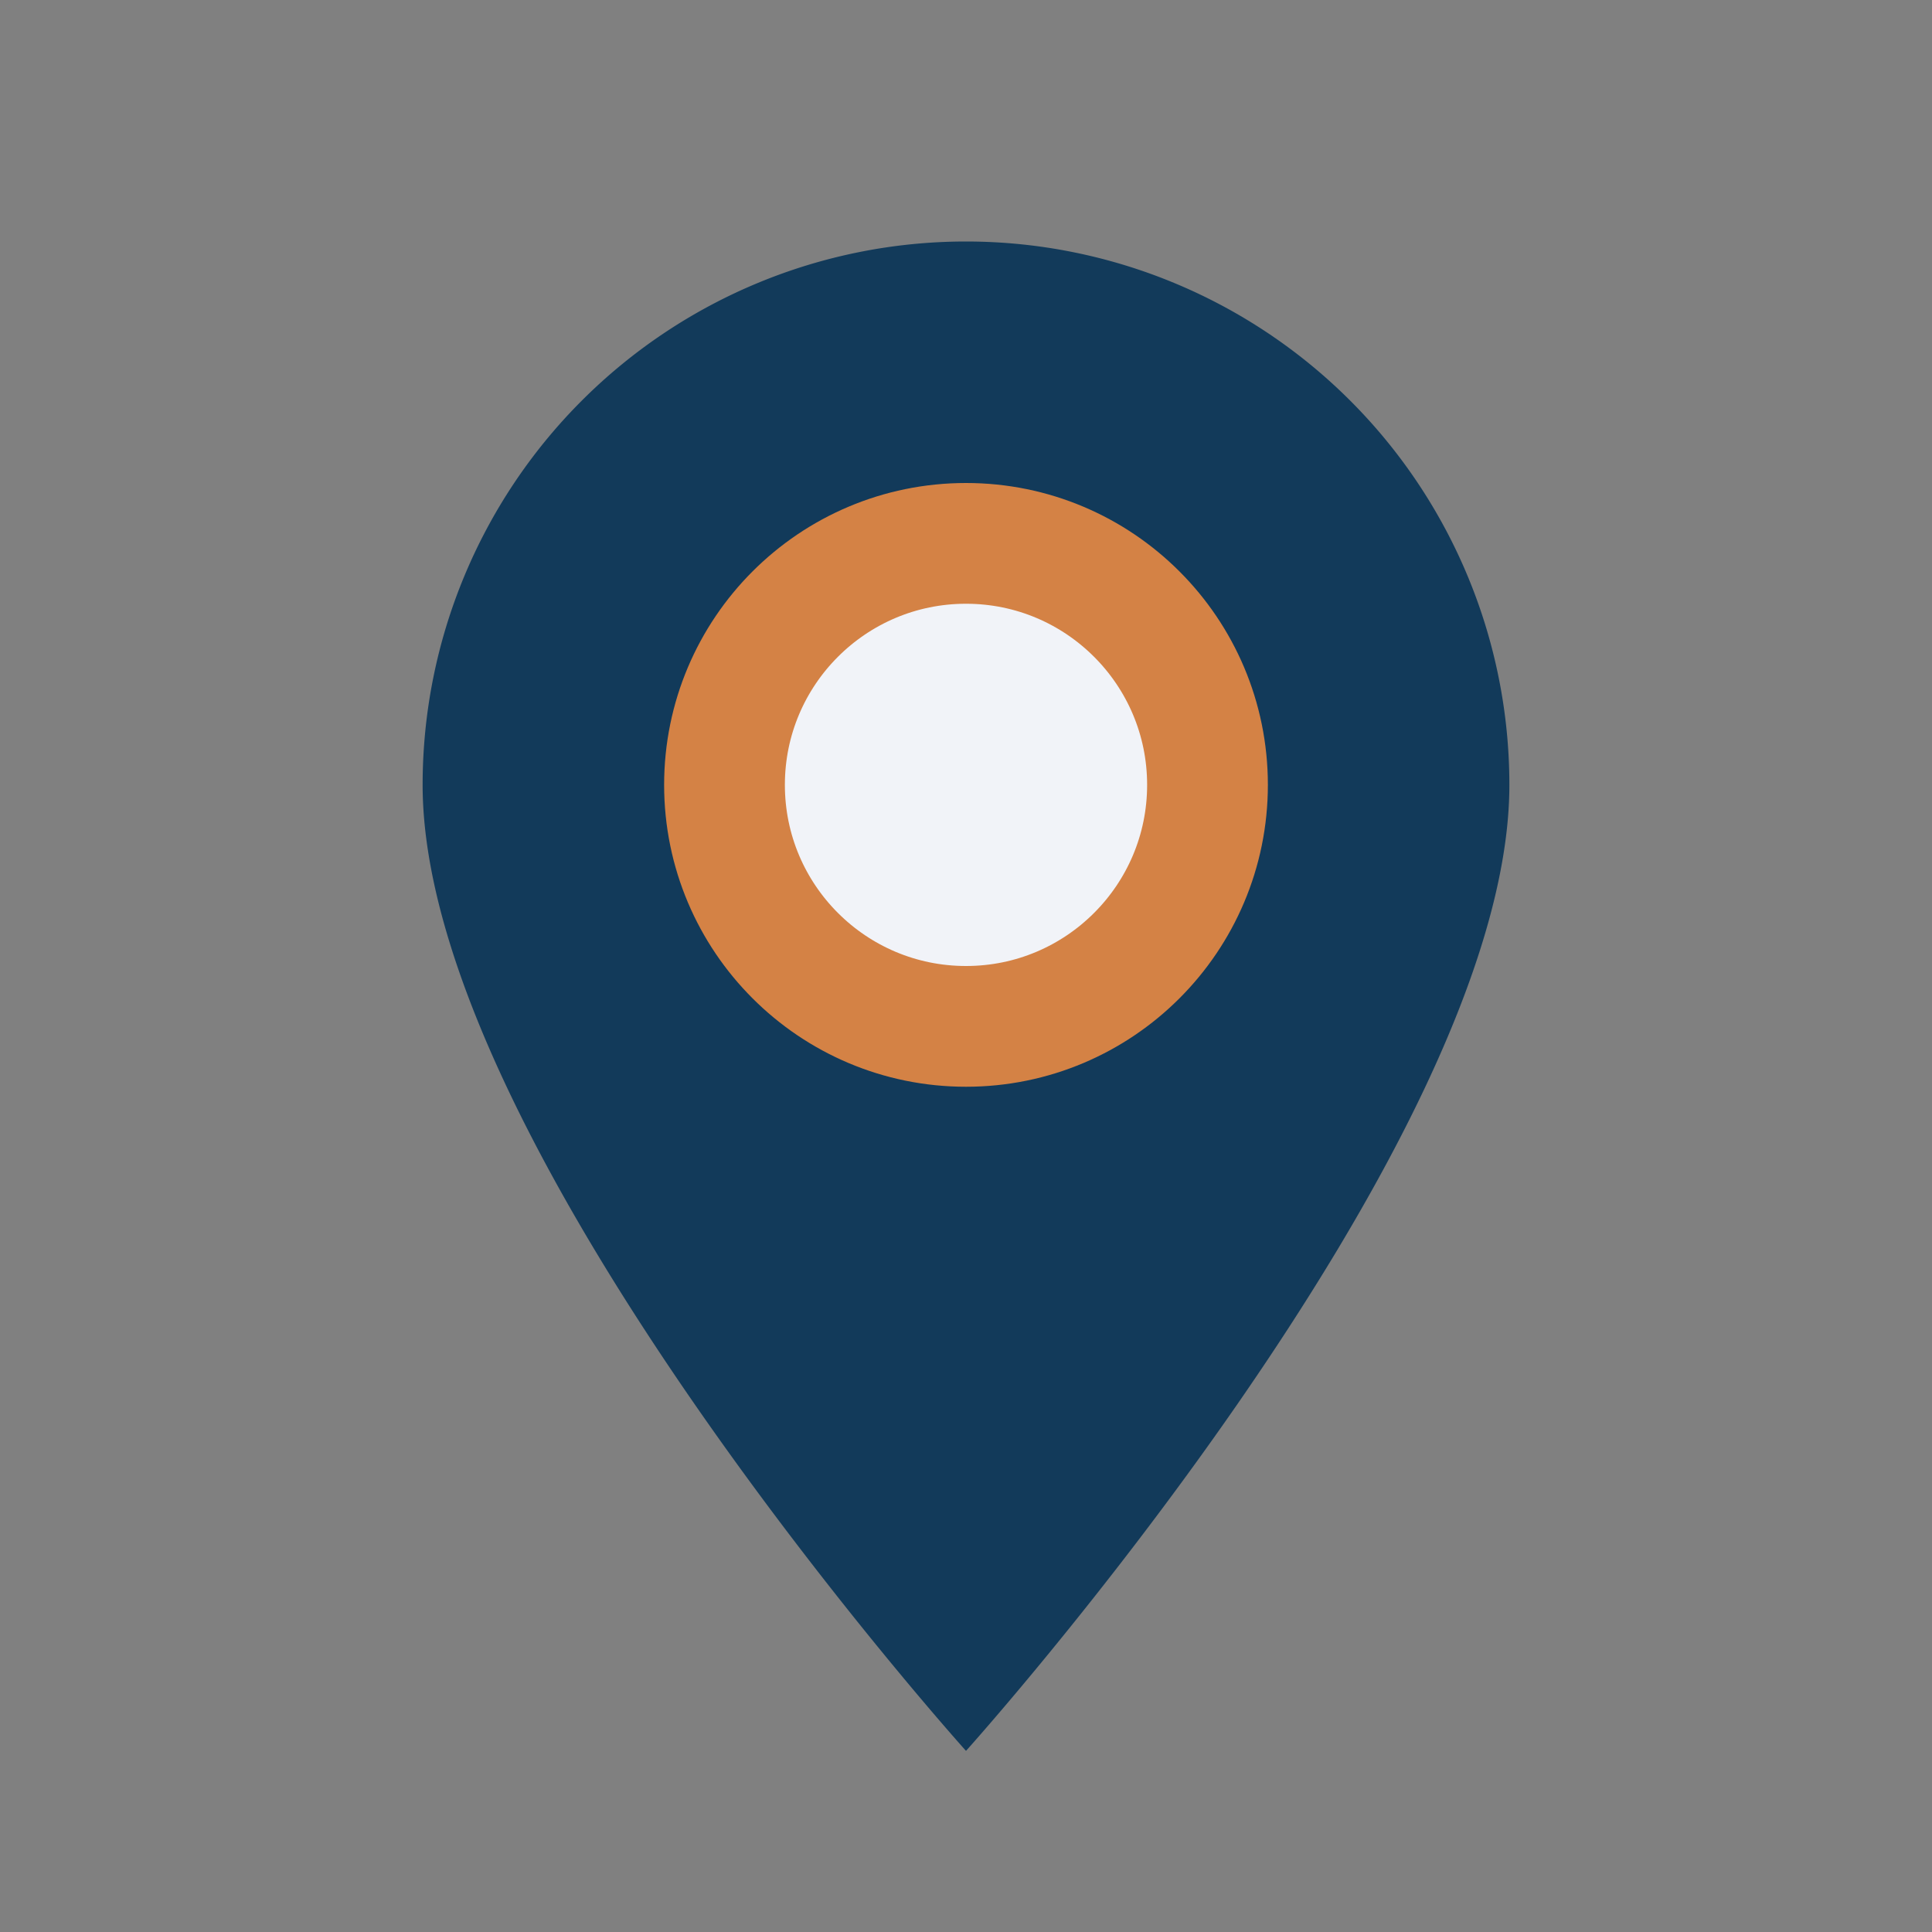
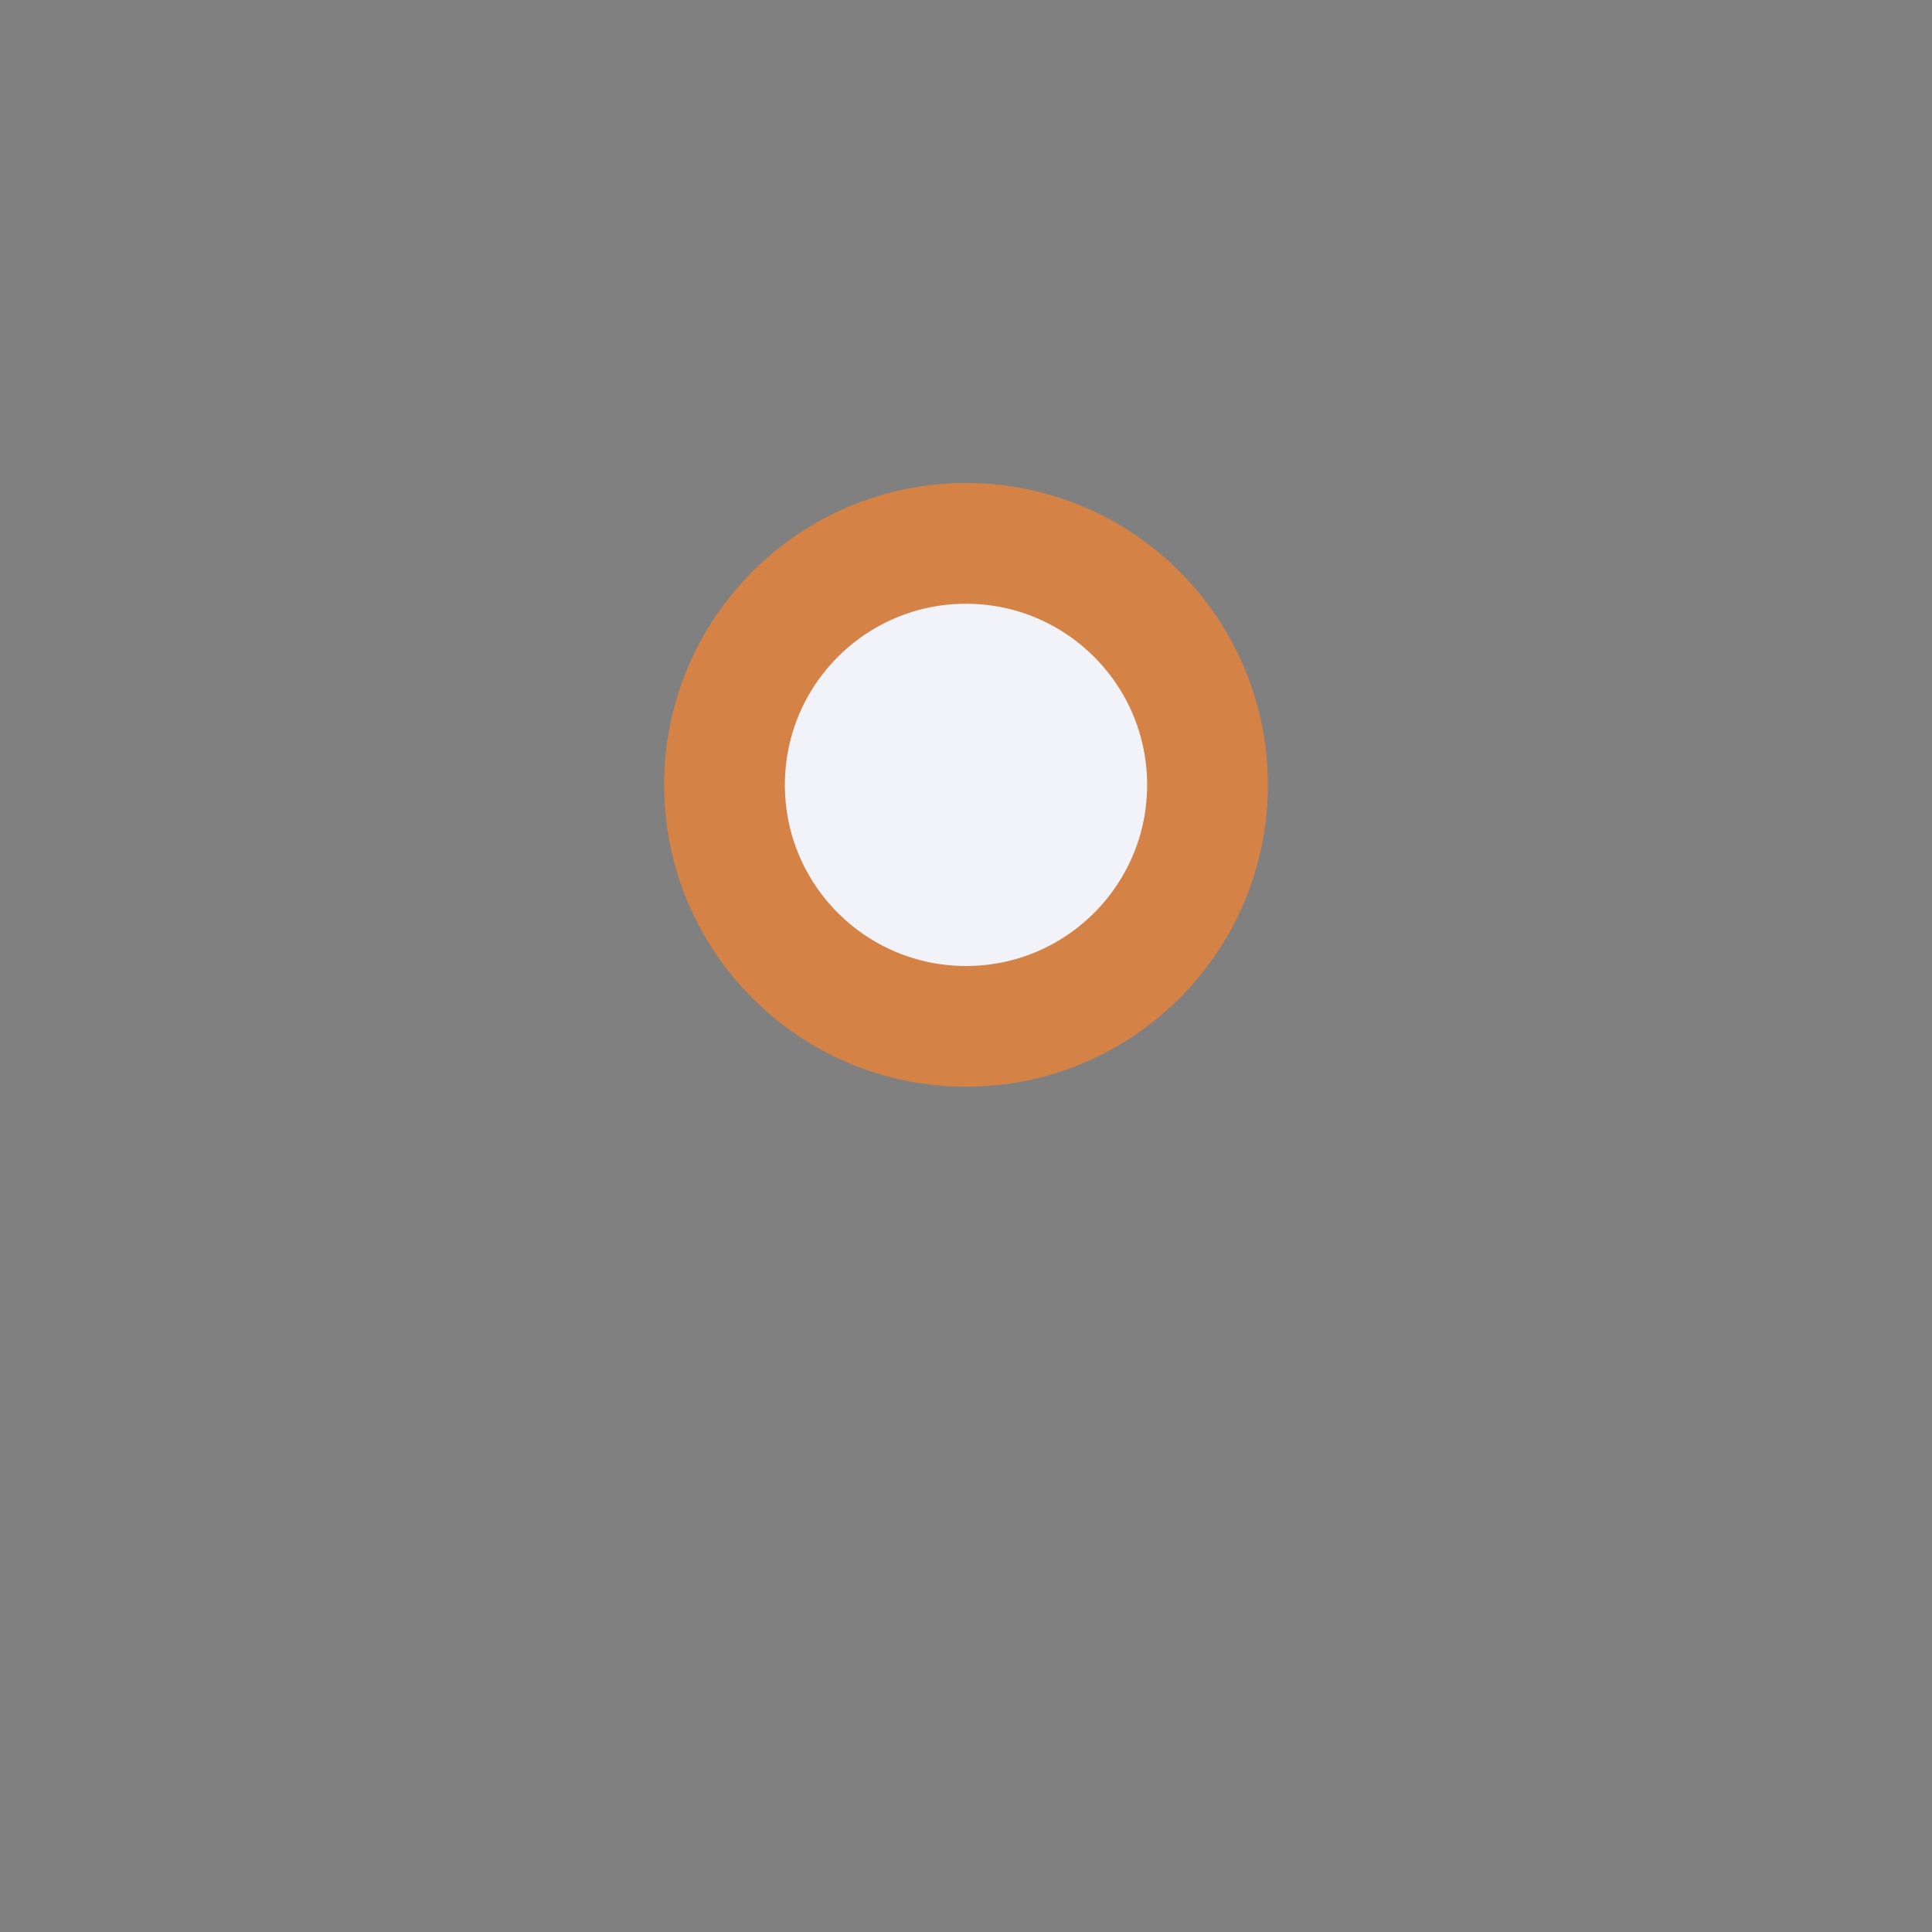
<svg xmlns="http://www.w3.org/2000/svg" width="32" height="32" viewBox="0 0 32 32">
  <rect x="0" y="0" width="32" height="32" fill="#808080" stroke="none" />
-   <path d="M16 29s-9-10-9-16a9 9 0 1 1 18 0c0 6-9 16-9 16z" fill="#123A5A" />
  <circle cx="16" cy="13" r="4" fill="#F1F3F8" stroke="#D48245" stroke-width="2" />
</svg>